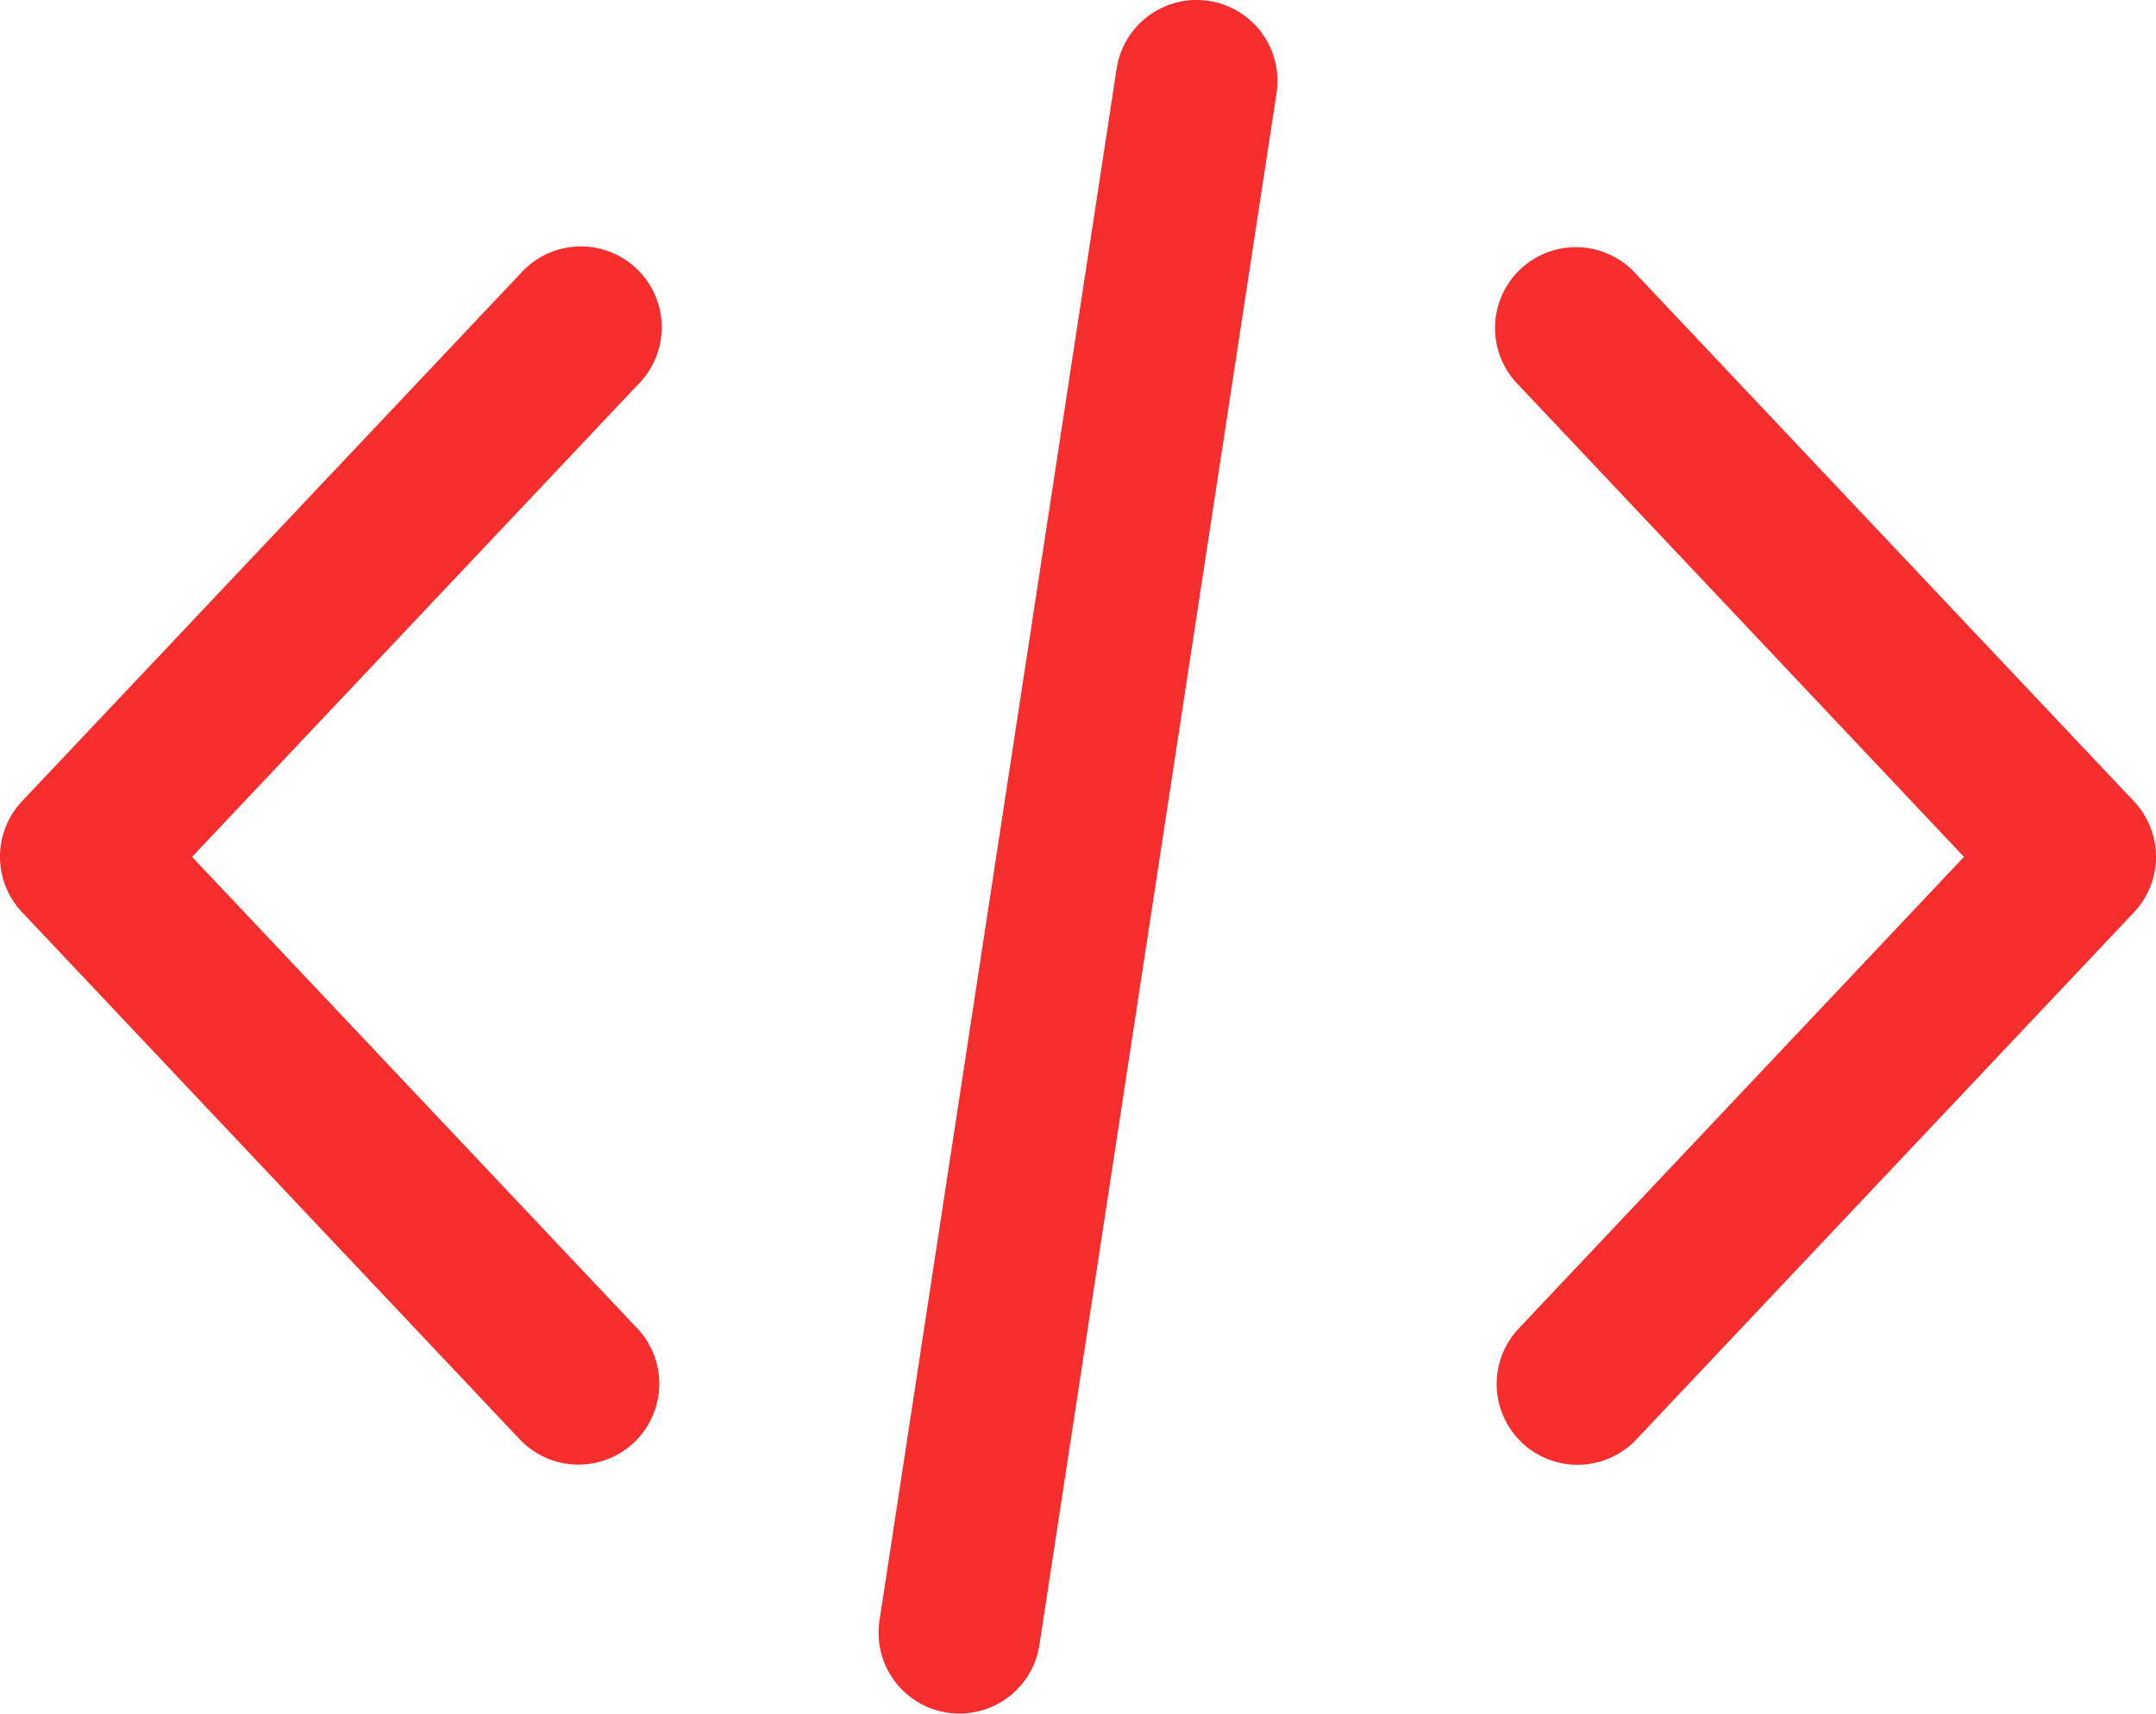
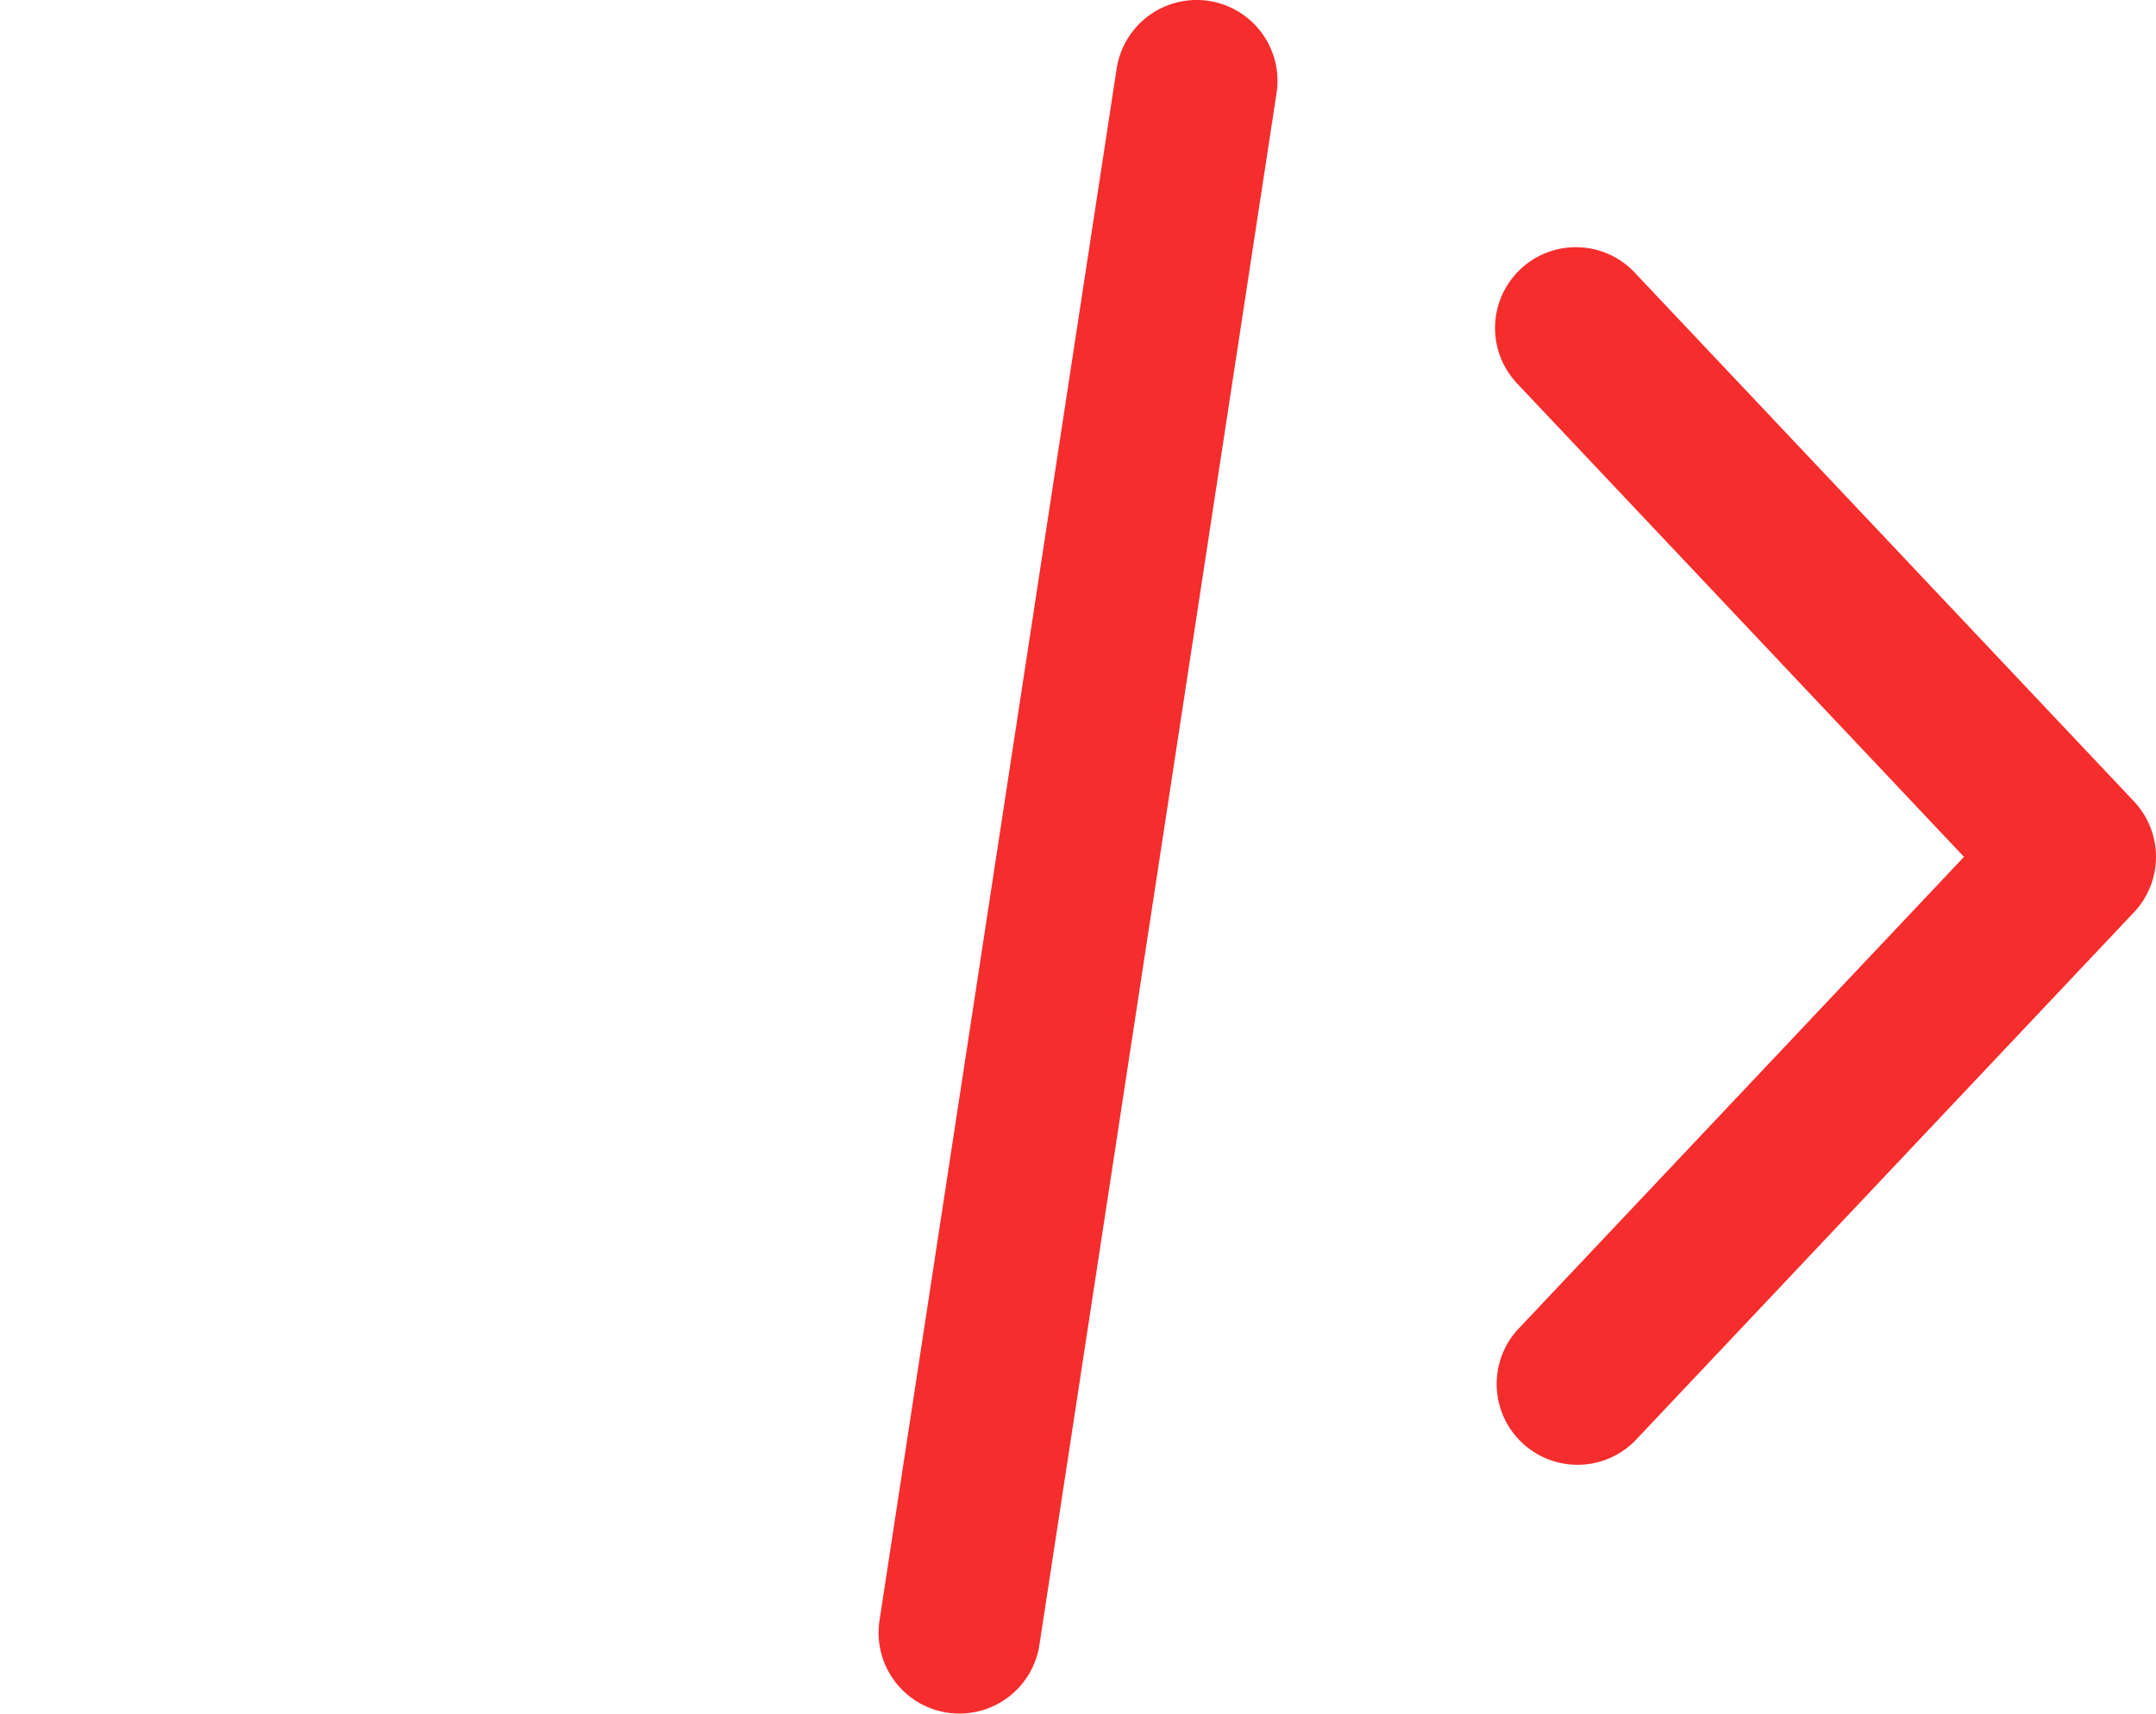
<svg xmlns="http://www.w3.org/2000/svg" width="104.552" height="83.12" viewBox="0 0 104.552 83.12">
  <g id="coding" transform="translate(-0.001 -52.478)">
    <g id="Group_108" data-name="Group 108" transform="translate(72.534 64.502)">
      <g id="Group_107" data-name="Group 107" transform="translate(0 0)">
        <path id="Path_591" data-name="Path 591" d="M386.148,138.207,361.97,112.592a3.92,3.92,0,1,0-5.7,5.382L377.907,140.9l-21.639,22.926a3.921,3.921,0,0,0,5.7,5.384l24.178-25.617A3.922,3.922,0,0,0,386.148,138.207Z" transform="translate(-355.199 -111.361)" fill="#f62d2d" />
      </g>
    </g>
    <g id="Group_110" data-name="Group 110" transform="translate(0.001 64.502)">
      <g id="Group_109" data-name="Group 109" transform="translate(0)">
-         <path id="Path_592" data-name="Path 592" d="M30.951,163.82,9.314,140.9l21.637-22.924a3.921,3.921,0,1,0-5.7-5.382L1.07,138.2a3.922,3.922,0,0,0,0,5.383L25.249,169.2a3.921,3.921,0,0,0,5.7-5.384Z" transform="translate(-0.001 -111.36)" fill="#f62d2d" />
-       </g>
+         </g>
    </g>
    <g id="Group_112" data-name="Group 112" transform="translate(42.605 52.478)">
      <g id="Group_111" data-name="Group 111" transform="translate(0 0)">
        <path id="Path_593" data-name="Path 593" d="M224.651,52.522a3.925,3.925,0,0,0-4.468,3.284l-11.5,75.278a3.922,3.922,0,0,0,3.284,4.468,4.04,4.04,0,0,0,.6.044,3.922,3.922,0,0,0,3.871-3.329l11.5-75.278A3.921,3.921,0,0,0,224.651,52.522Z" transform="translate(-208.637 -52.478)" fill="#f62d2d" />
      </g>
    </g>
  </g>
</svg>